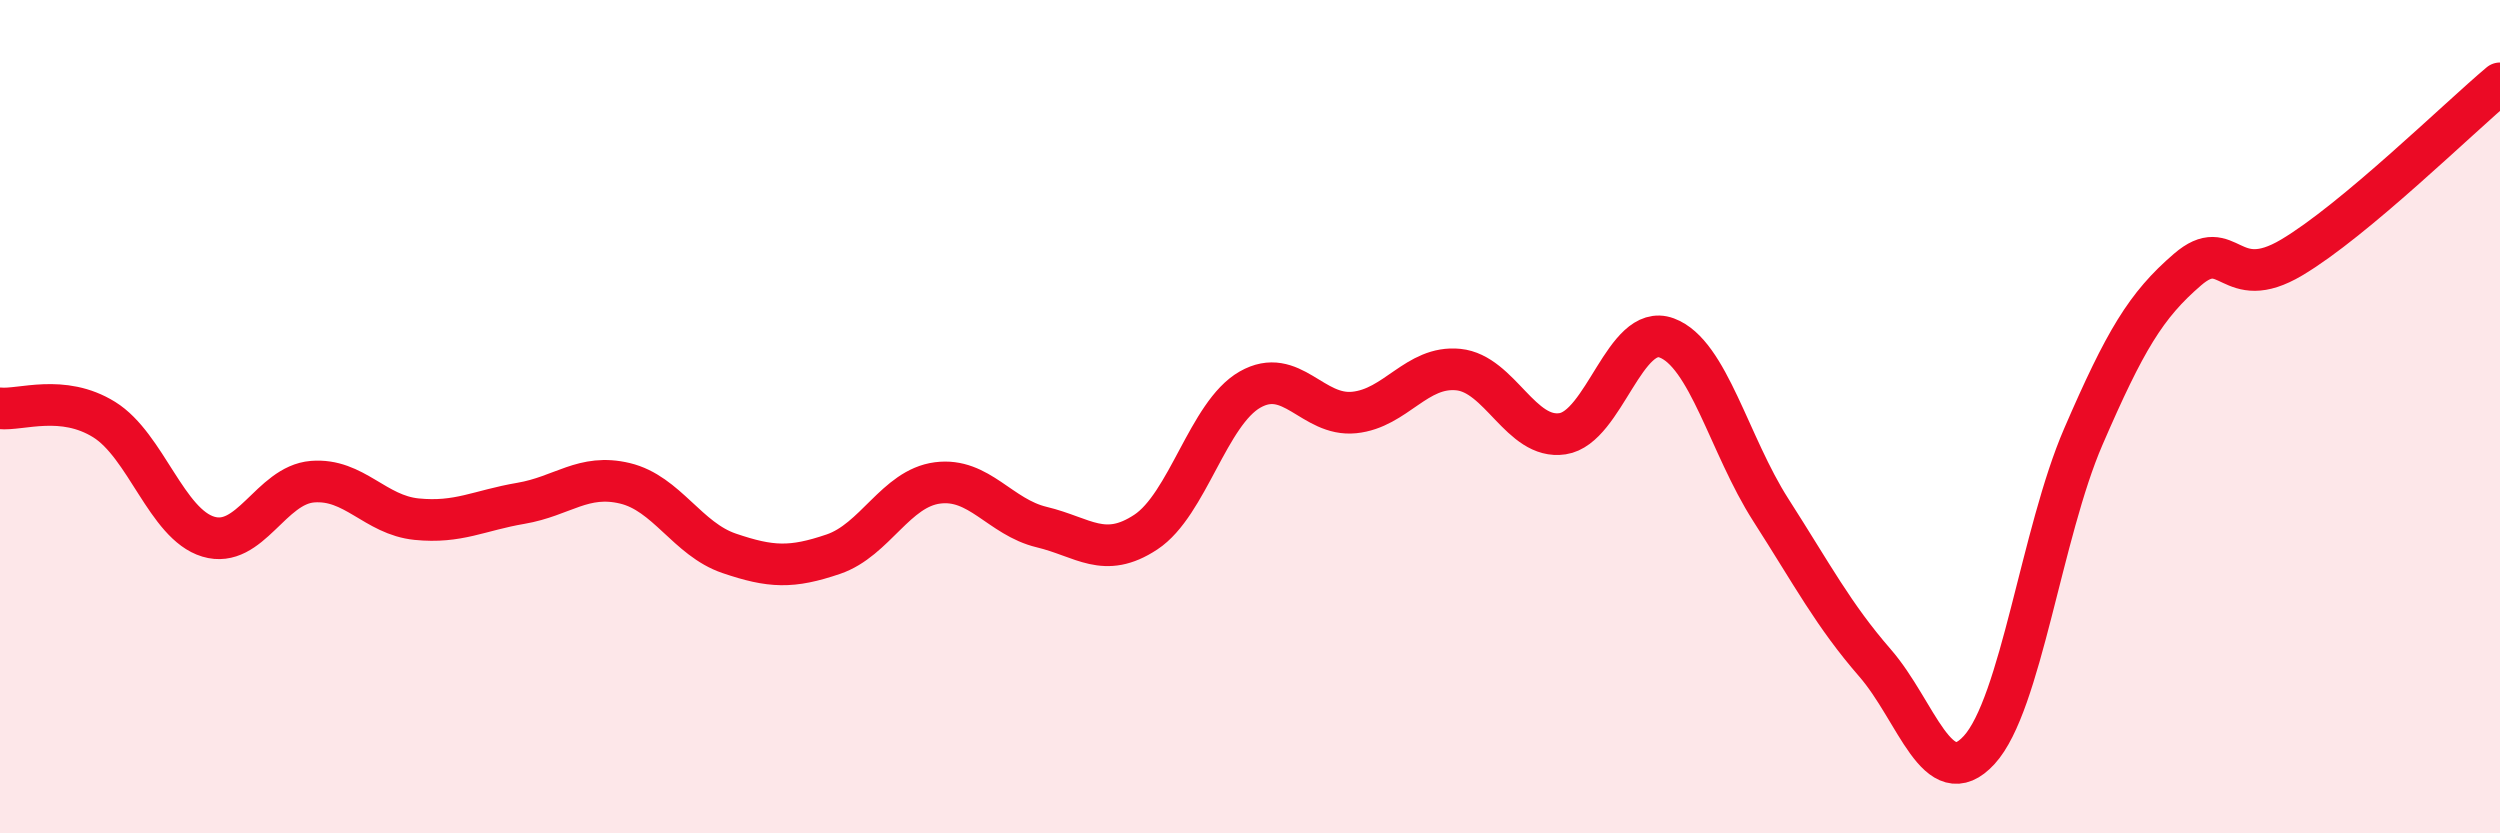
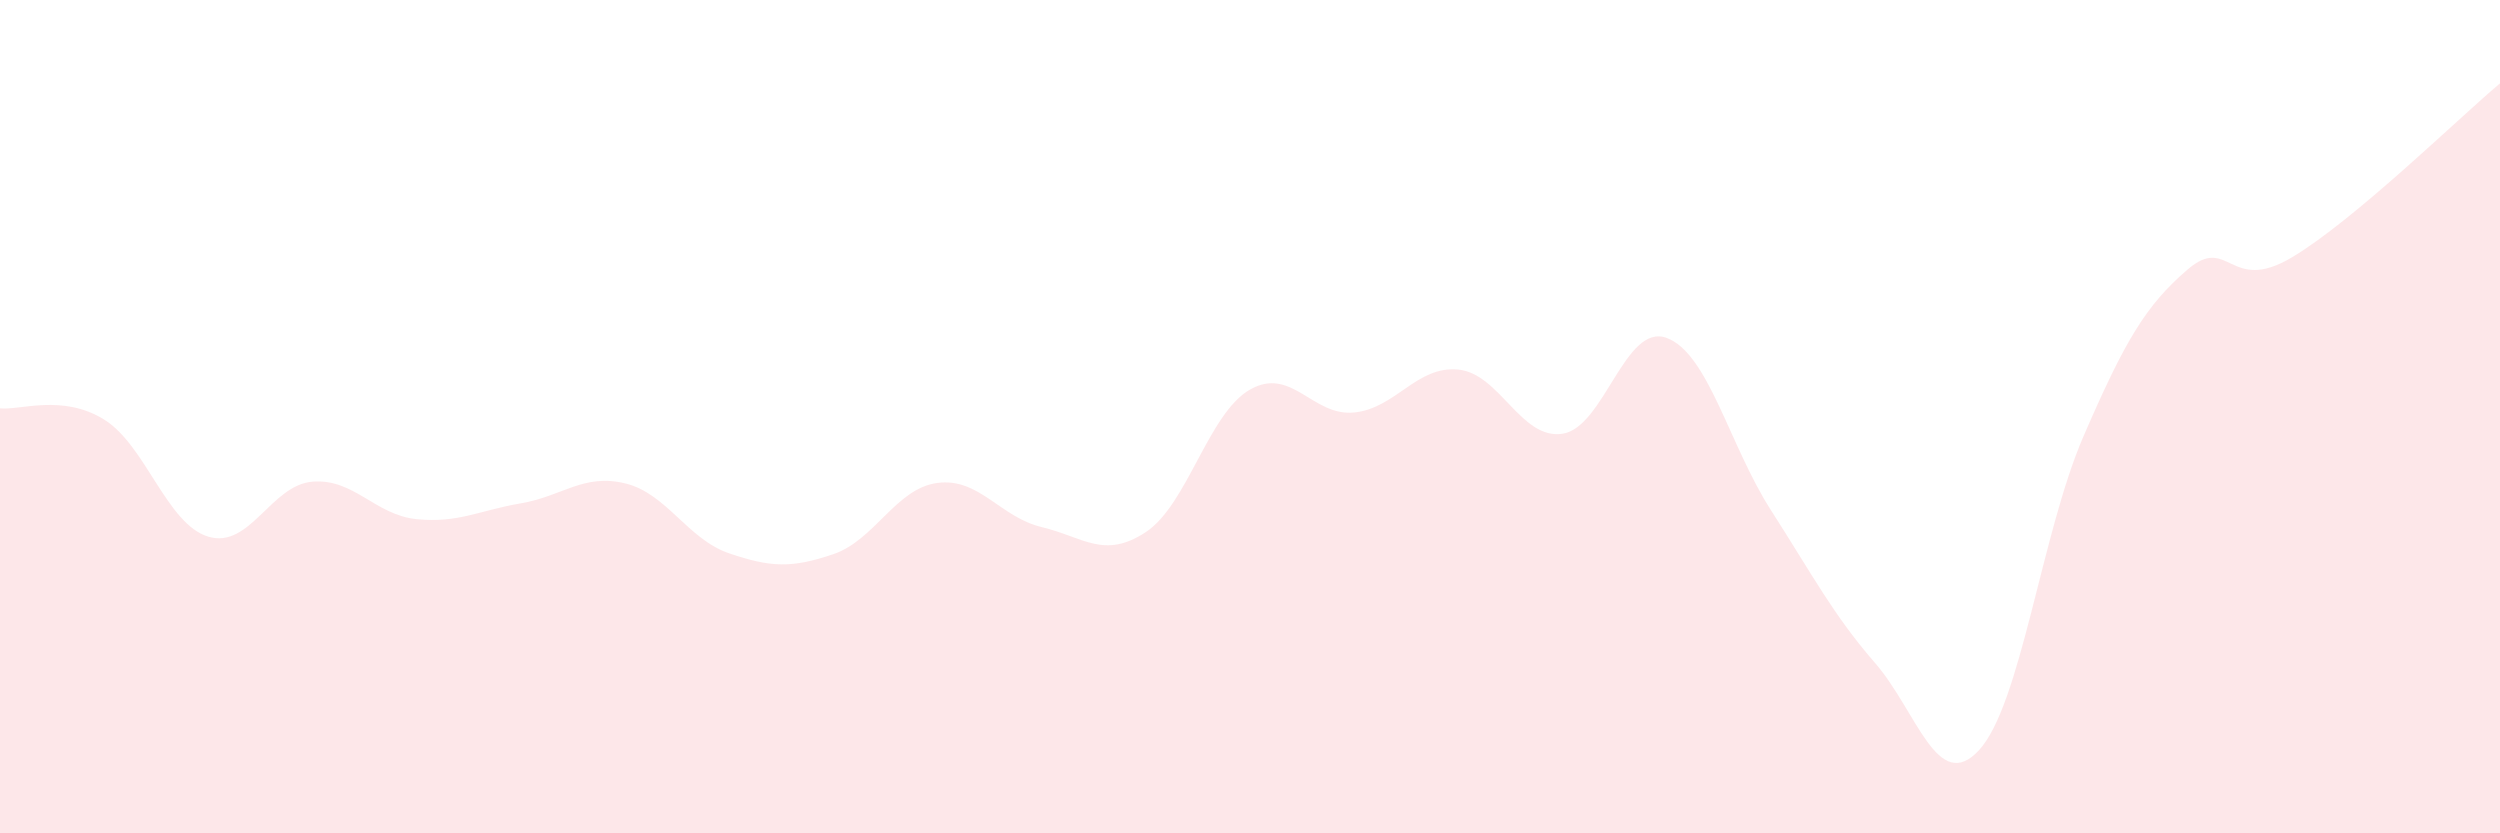
<svg xmlns="http://www.w3.org/2000/svg" width="60" height="20" viewBox="0 0 60 20">
  <path d="M 0,9.8 C 0.5,9.85 1.5,9.45 2.5,10.07 C 3.5,10.69 4,12.58 5,12.88 C 6,13.18 6.5,11.64 7.5,11.56 C 8.5,11.48 9,12.36 10,12.46 C 11,12.56 11.5,12.25 12.5,12.08 C 13.5,11.91 14,11.36 15,11.6 C 16,11.84 16.5,12.94 17.5,13.28 C 18.5,13.62 19,13.64 20,13.3 C 21,12.96 21.5,11.72 22.5,11.59 C 23.5,11.46 24,12.41 25,12.65 C 26,12.89 26.5,13.43 27.5,12.77 C 28.5,12.11 29,9.92 30,9.35 C 31,8.78 31.5,10 32.5,9.9 C 33.5,9.8 34,8.77 35,8.87 C 36,8.97 36.5,10.56 37.5,10.41 C 38.5,10.26 39,7.74 40,8.11 C 41,8.48 41.5,10.68 42.5,12.24 C 43.5,13.8 44,14.76 45,15.91 C 46,17.06 46.5,19.09 47.5,18 C 48.5,16.91 49,12.79 50,10.48 C 51,8.17 51.5,7.33 52.5,6.47 C 53.5,5.61 53.5,7.07 55,6.18 C 56.5,5.29 59,2.84 60,2L60 20L0 20Z" fill="#EB0A25" opacity="0.1" stroke-linecap="round" stroke-linejoin="round" />
-   <path d="M 0,9.8 C 0.5,9.85 1.5,9.45 2.5,10.07 C 3.5,10.69 4,12.58 5,12.88 C 6,13.18 6.5,11.64 7.5,11.56 C 8.5,11.48 9,12.36 10,12.46 C 11,12.56 11.5,12.25 12.5,12.08 C 13.5,11.91 14,11.36 15,11.6 C 16,11.84 16.5,12.94 17.5,13.28 C 18.5,13.62 19,13.64 20,13.3 C 21,12.96 21.5,11.72 22.5,11.59 C 23.5,11.46 24,12.41 25,12.65 C 26,12.89 26.5,13.43 27.5,12.77 C 28.5,12.11 29,9.92 30,9.35 C 31,8.78 31.5,10 32.5,9.9 C 33.5,9.8 34,8.77 35,8.87 C 36,8.97 36.5,10.56 37.5,10.41 C 38.5,10.26 39,7.74 40,8.11 C 41,8.48 41.5,10.68 42.5,12.24 C 43.5,13.8 44,14.76 45,15.91 C 46,17.06 46.5,19.09 47.5,18 C 48.5,16.91 49,12.79 50,10.48 C 51,8.17 51.5,7.33 52.5,6.47 C 53.5,5.61 53.5,7.07 55,6.18 C 56.5,5.29 59,2.84 60,2" stroke="#EB0A25" stroke-width="1" fill="none" stroke-linecap="round" stroke-linejoin="round" />
</svg>